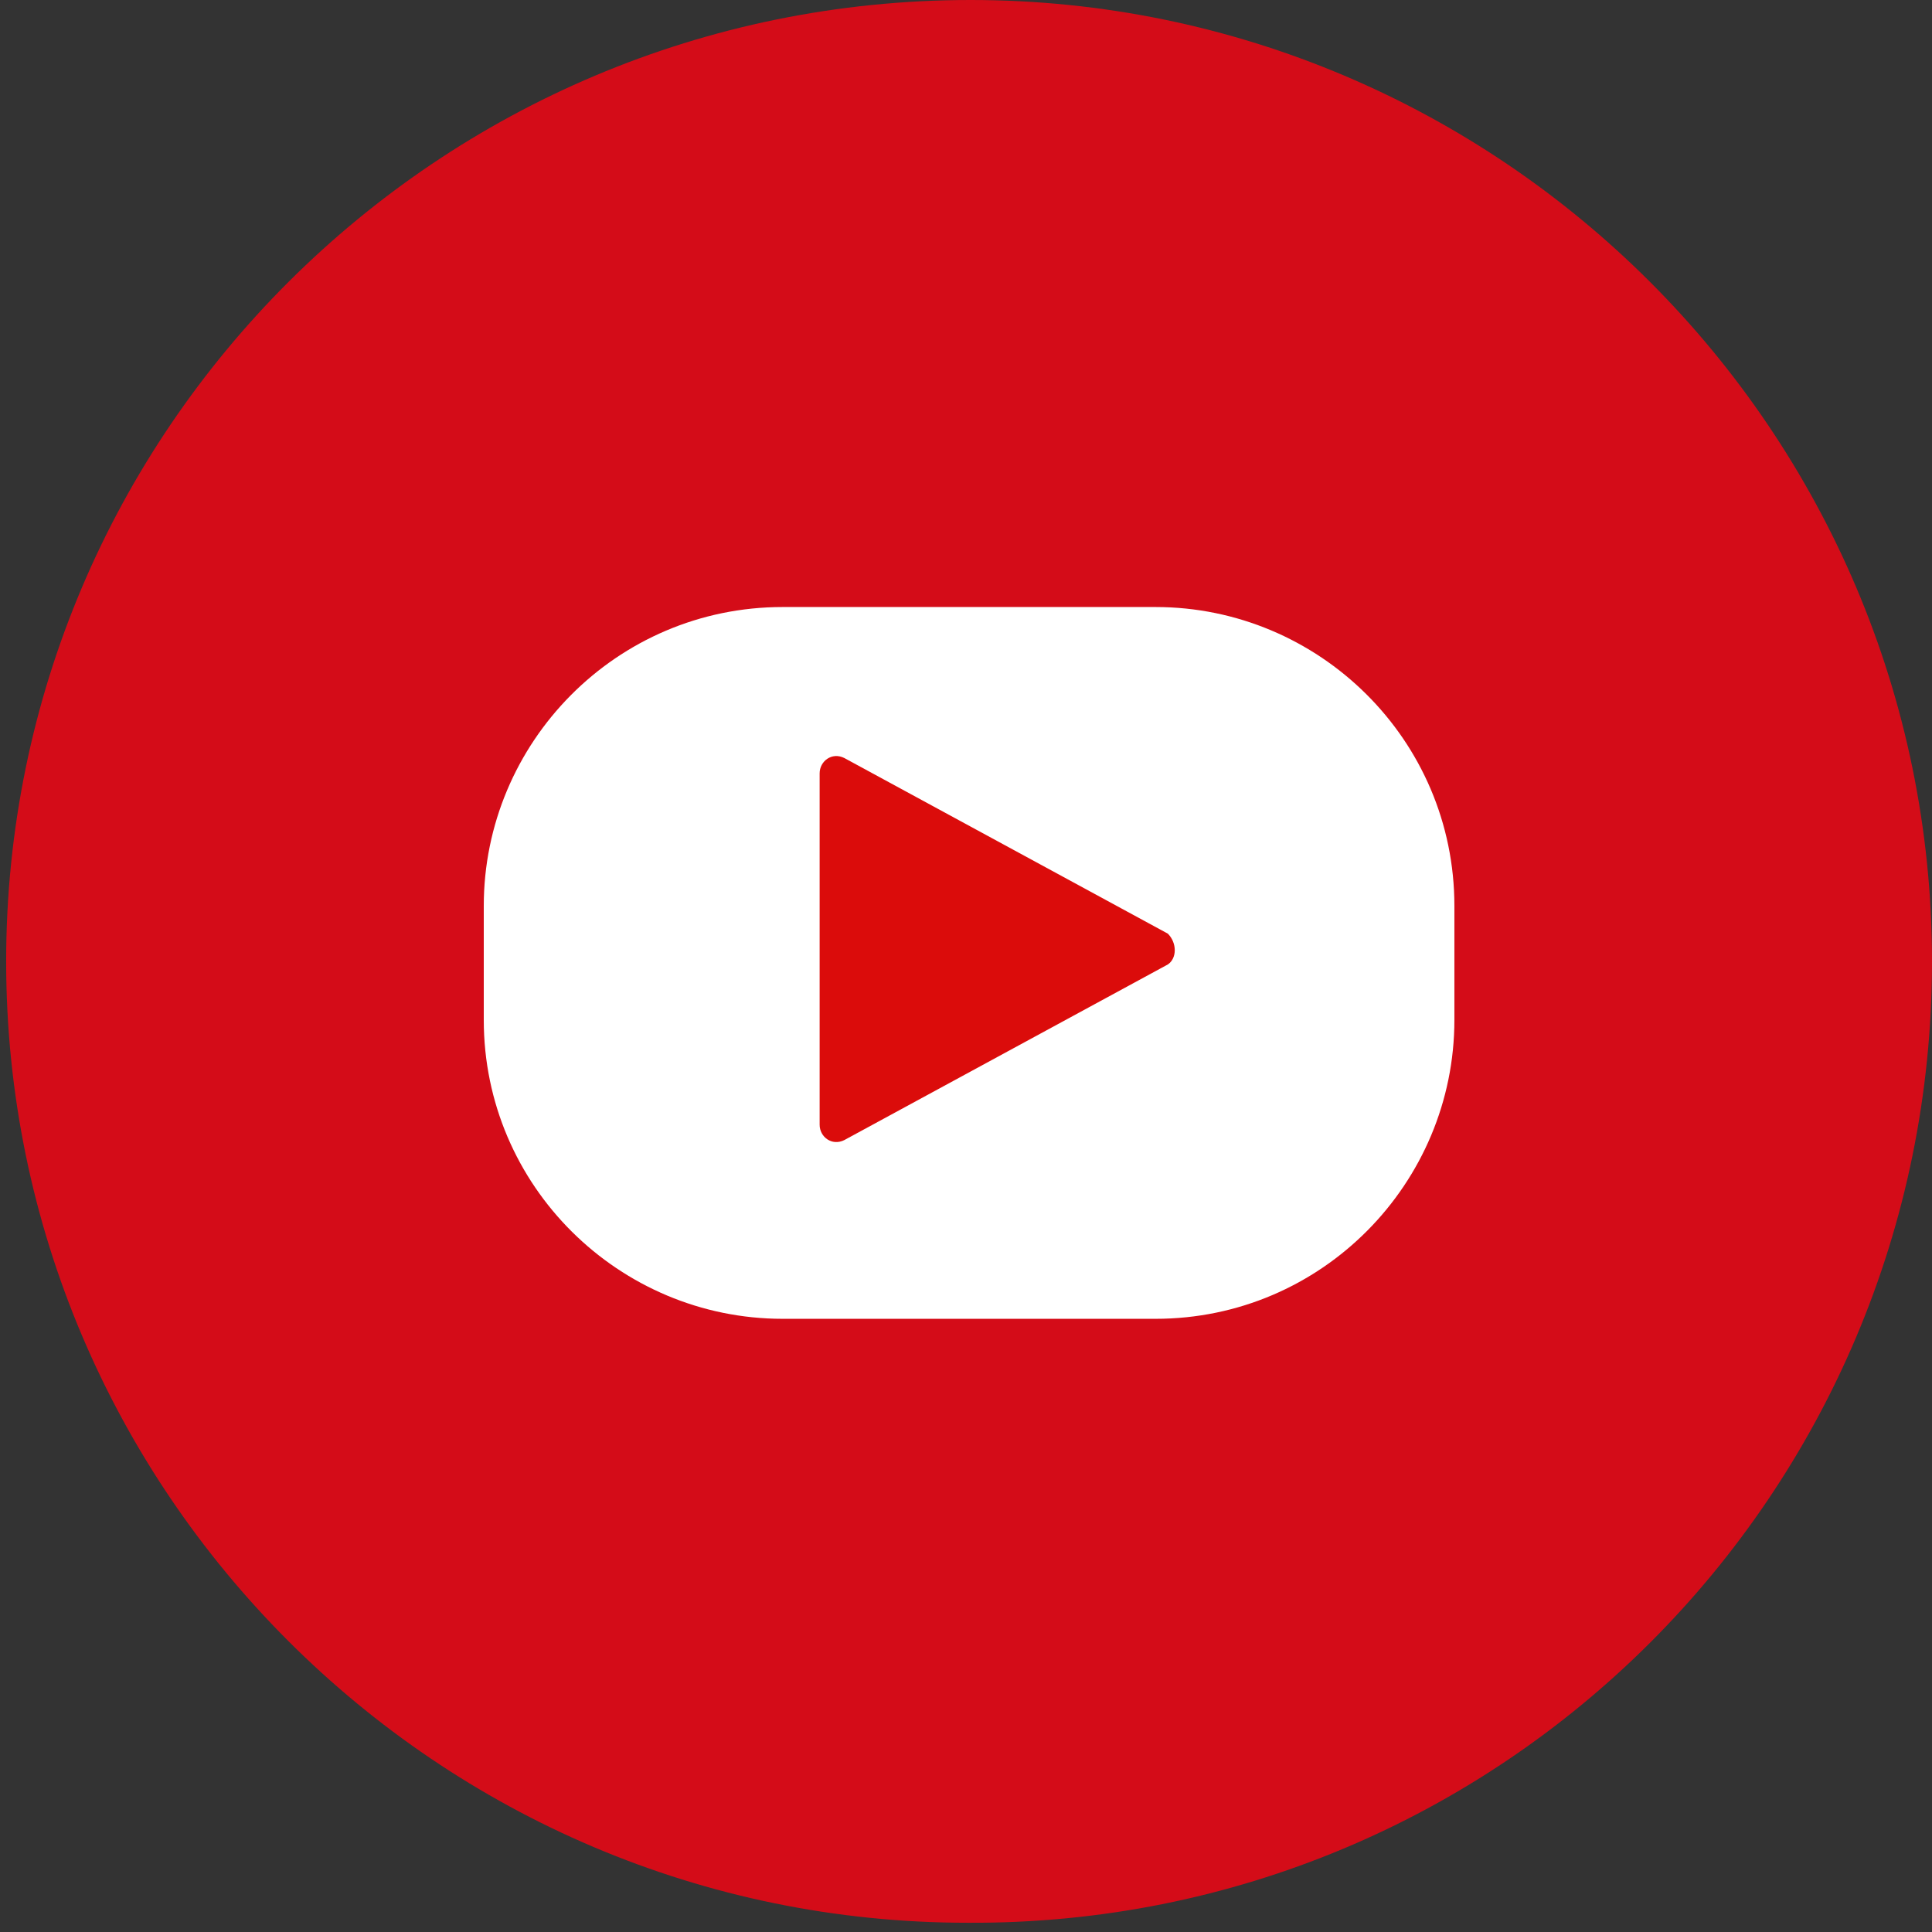
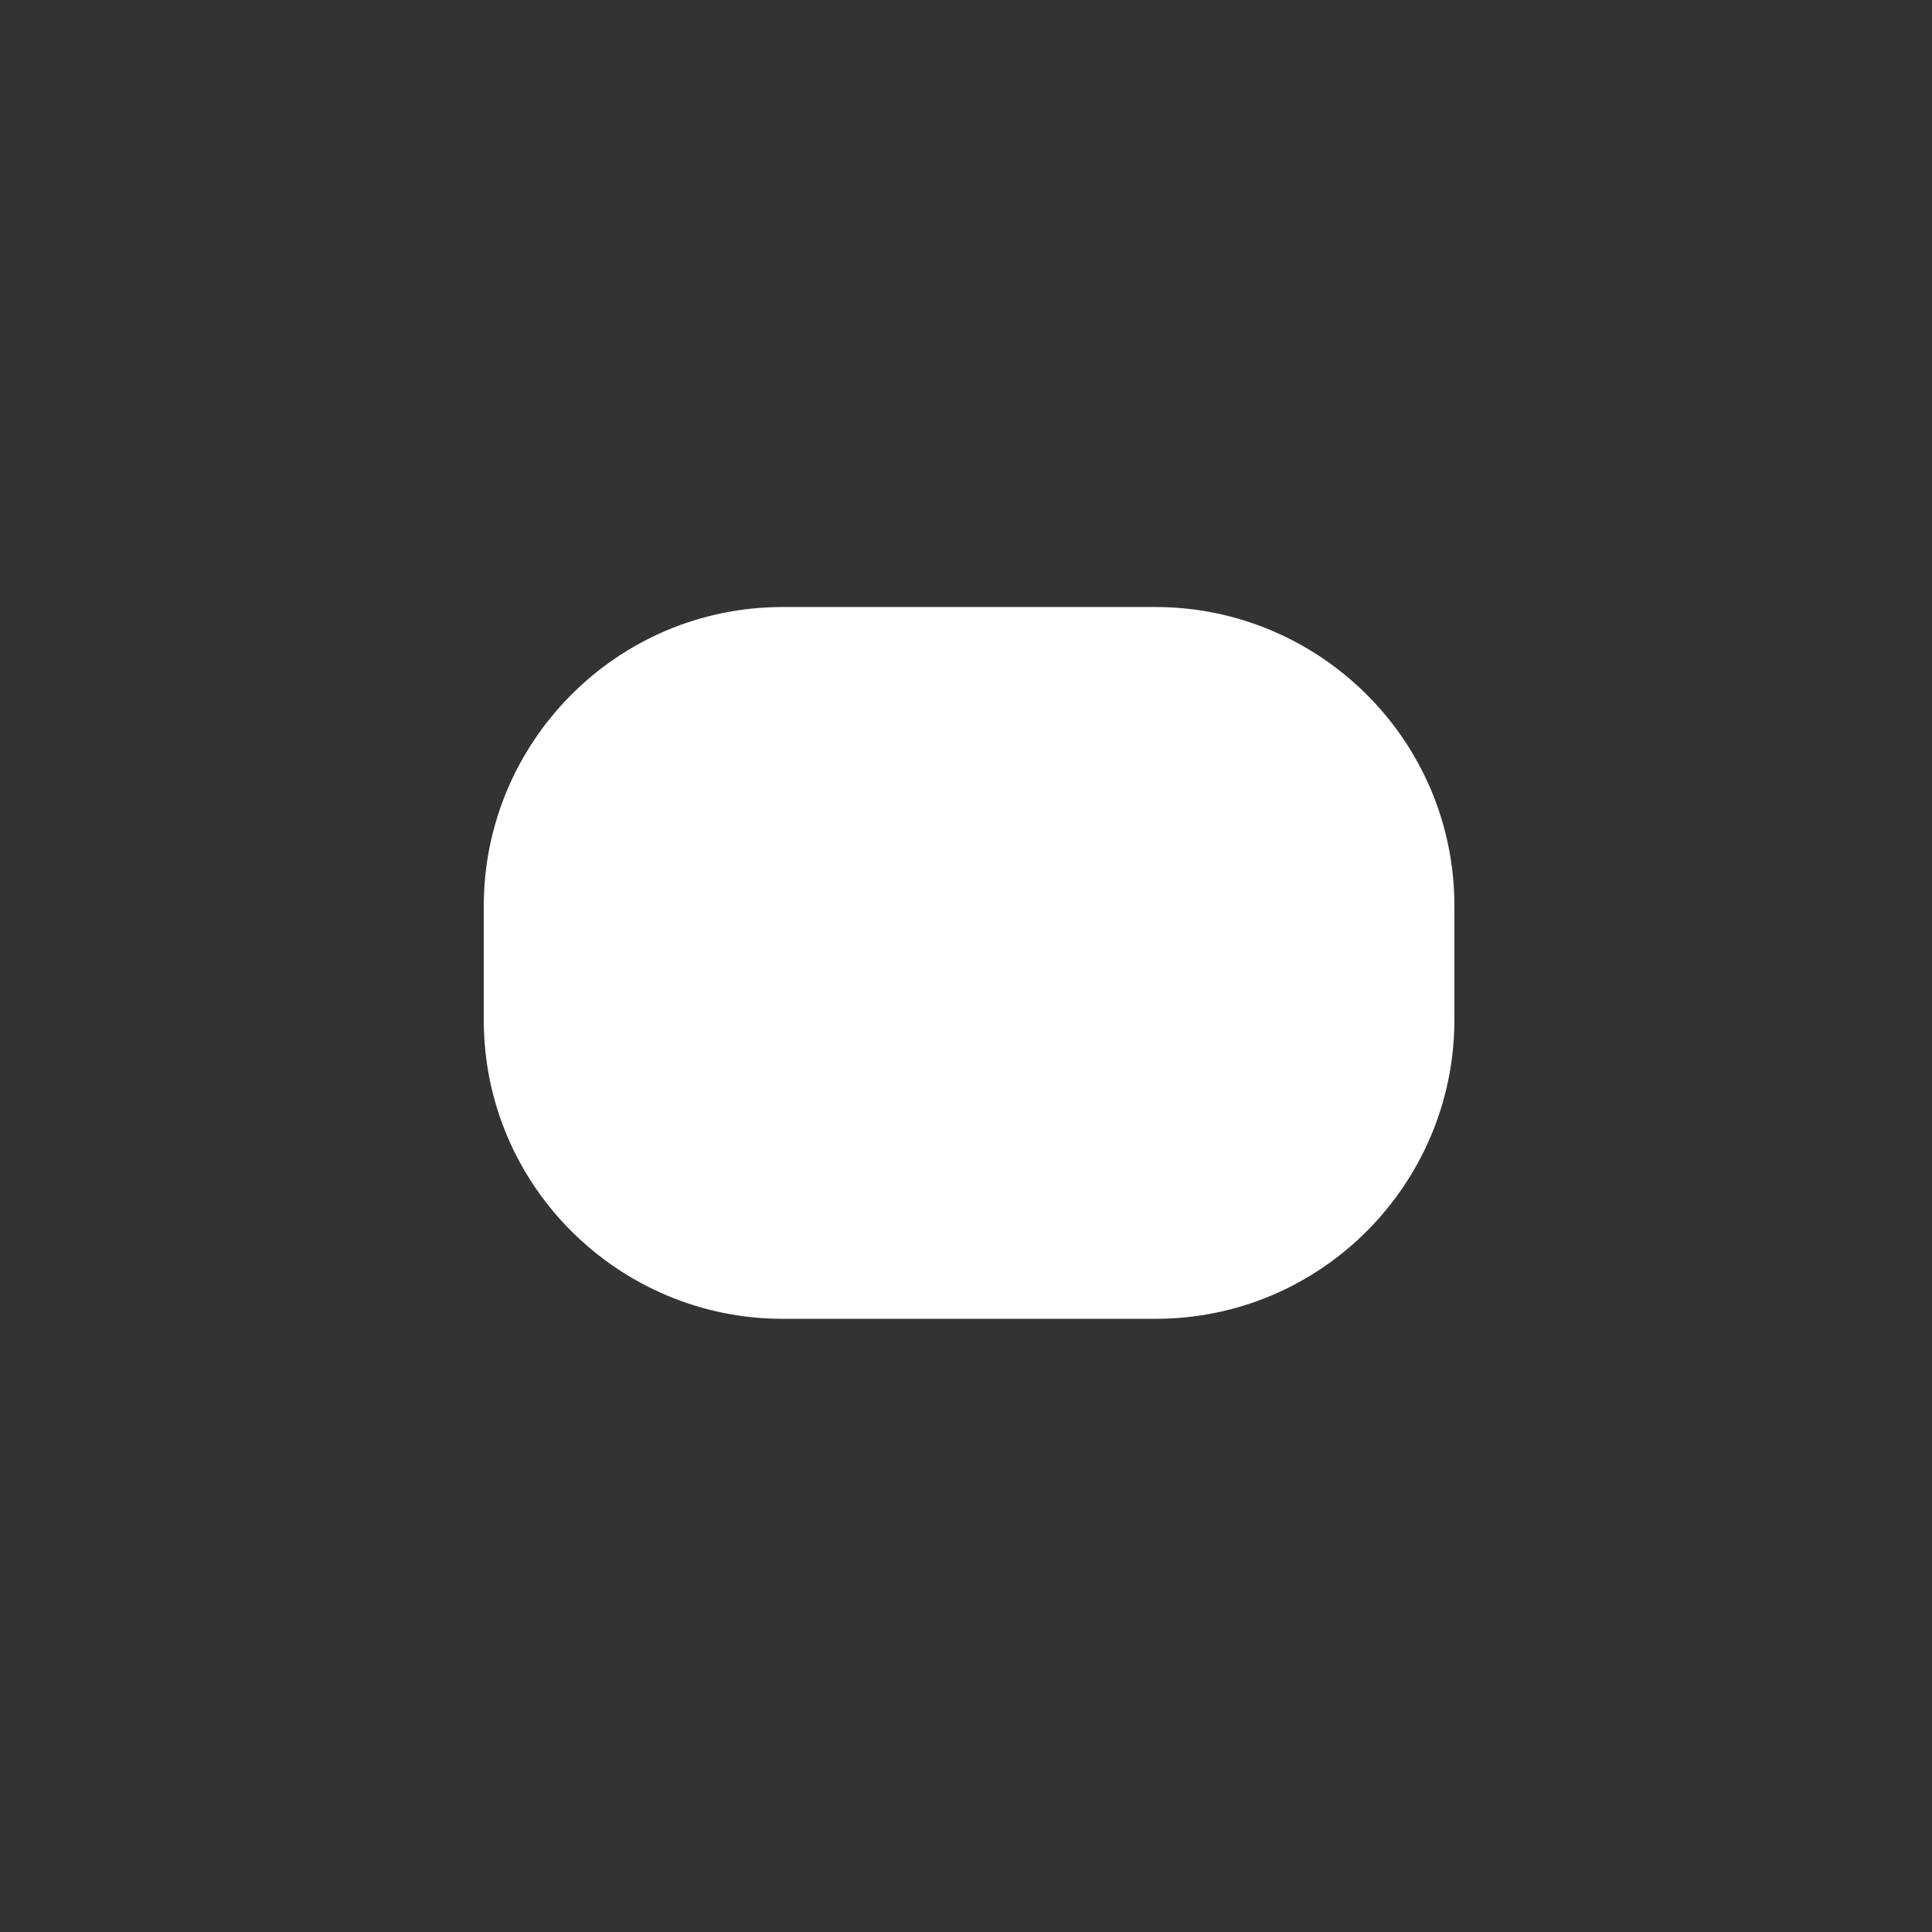
<svg xmlns="http://www.w3.org/2000/svg" version="1.1" id="レイヤー_1" x="0px" y="0px" viewBox="0 0 62.7 62.7" style="enable-background:new 0 0 62.7 62.7;" xml:space="preserve" width="62.7" height="62.7">
  <rect x="0" y="0" width="62.7" height="62.7" fill="#333333" stroke="none" />
  <style type="text/css">
	.st0{fill:#D40C18;}
	.st1{fill:#FFFFFF;}
	.st2{fill:#DB0C0B;}
</style>
  <g>
-     <path id="XMLID_41_" class="st0" d="M62.7,31.2C62.7,14,48.7,0,31.5,0C14.2,0,0.2,14,0.2,31.2c0,17.2,14,31.2,31.2,31.2   C48.7,62.5,62.7,48.5,62.7,31.2z" />
    <path class="st1" d="M37.5,42.8H25.4c-5.3,0-9.7-4.3-9.7-9.7v-3.7c0-5.3,4.3-9.7,9.7-9.7h12.1c5.3,0,9.7,4.3,9.7,9.7v3.7   C47.2,38.4,42.9,42.8,37.5,42.8z" />
-     <path class="st2" d="M37.9,31.3L27.4,37c-0.4,0.2-0.8-0.1-0.8-0.5l0-11.4c0-0.4,0.4-0.7,0.8-0.5l10.5,5.7   C38.2,30.6,38.2,31.1,37.9,31.3z" />
  </g>
</svg>